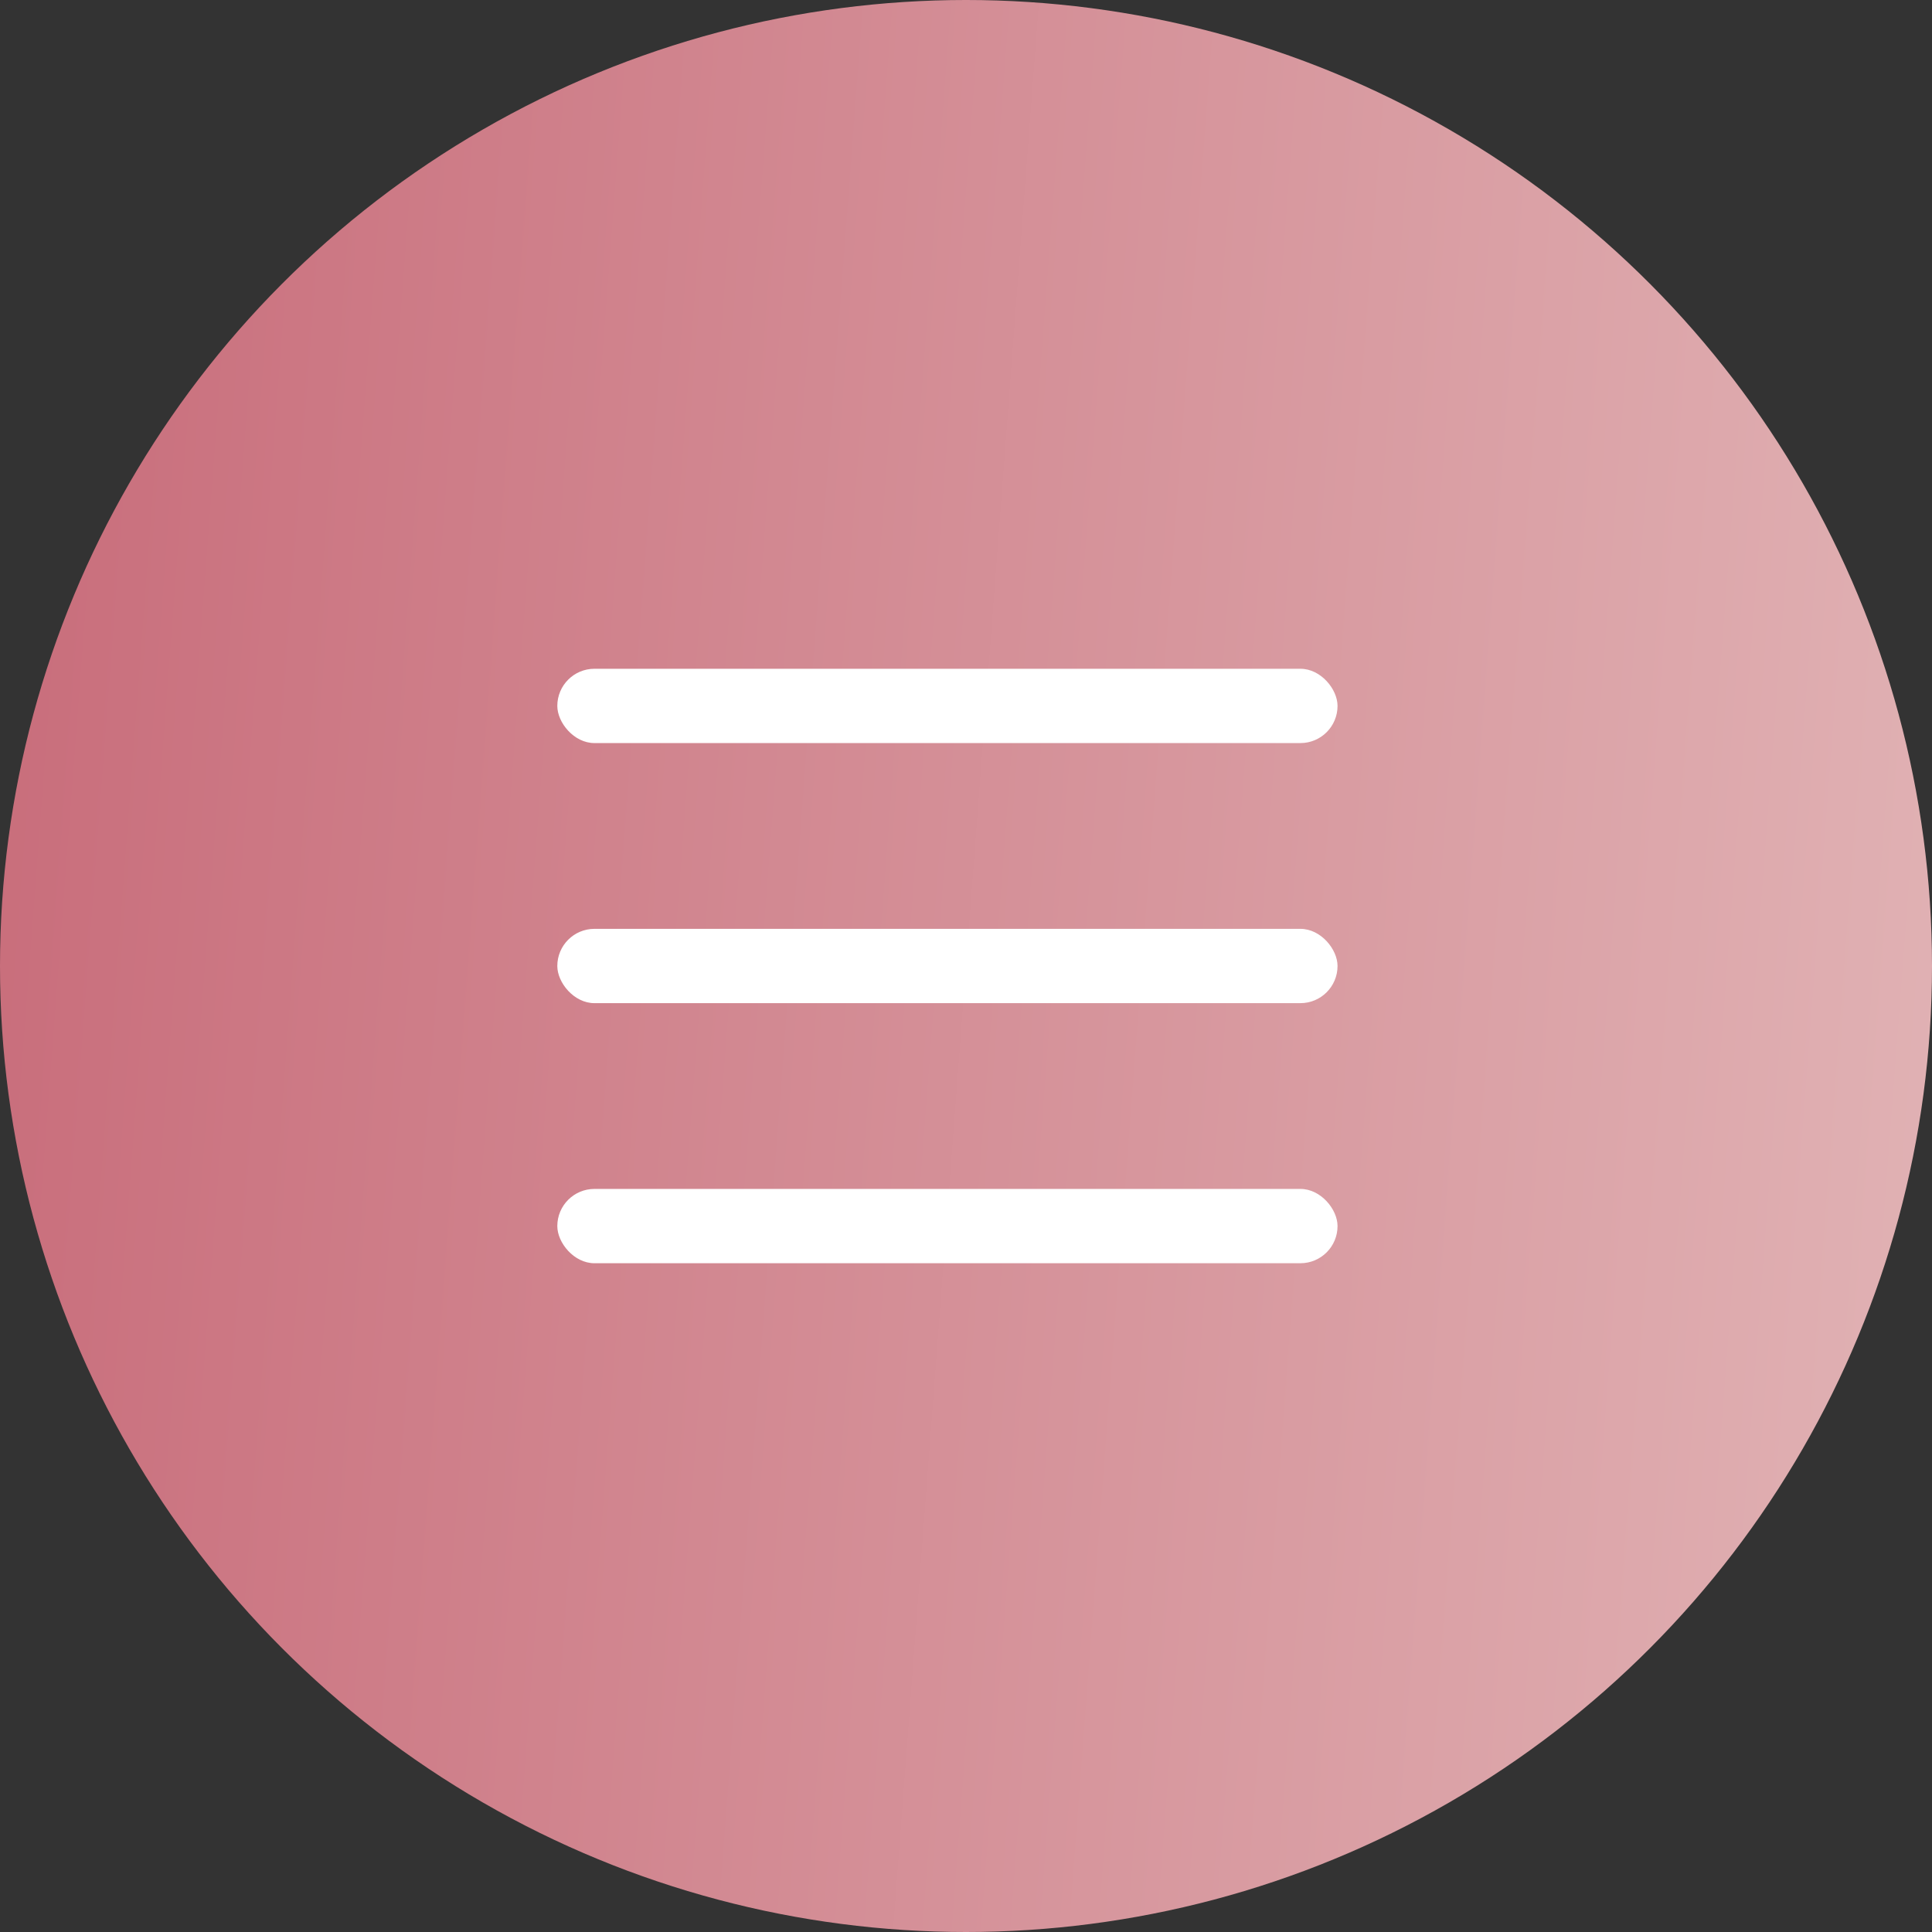
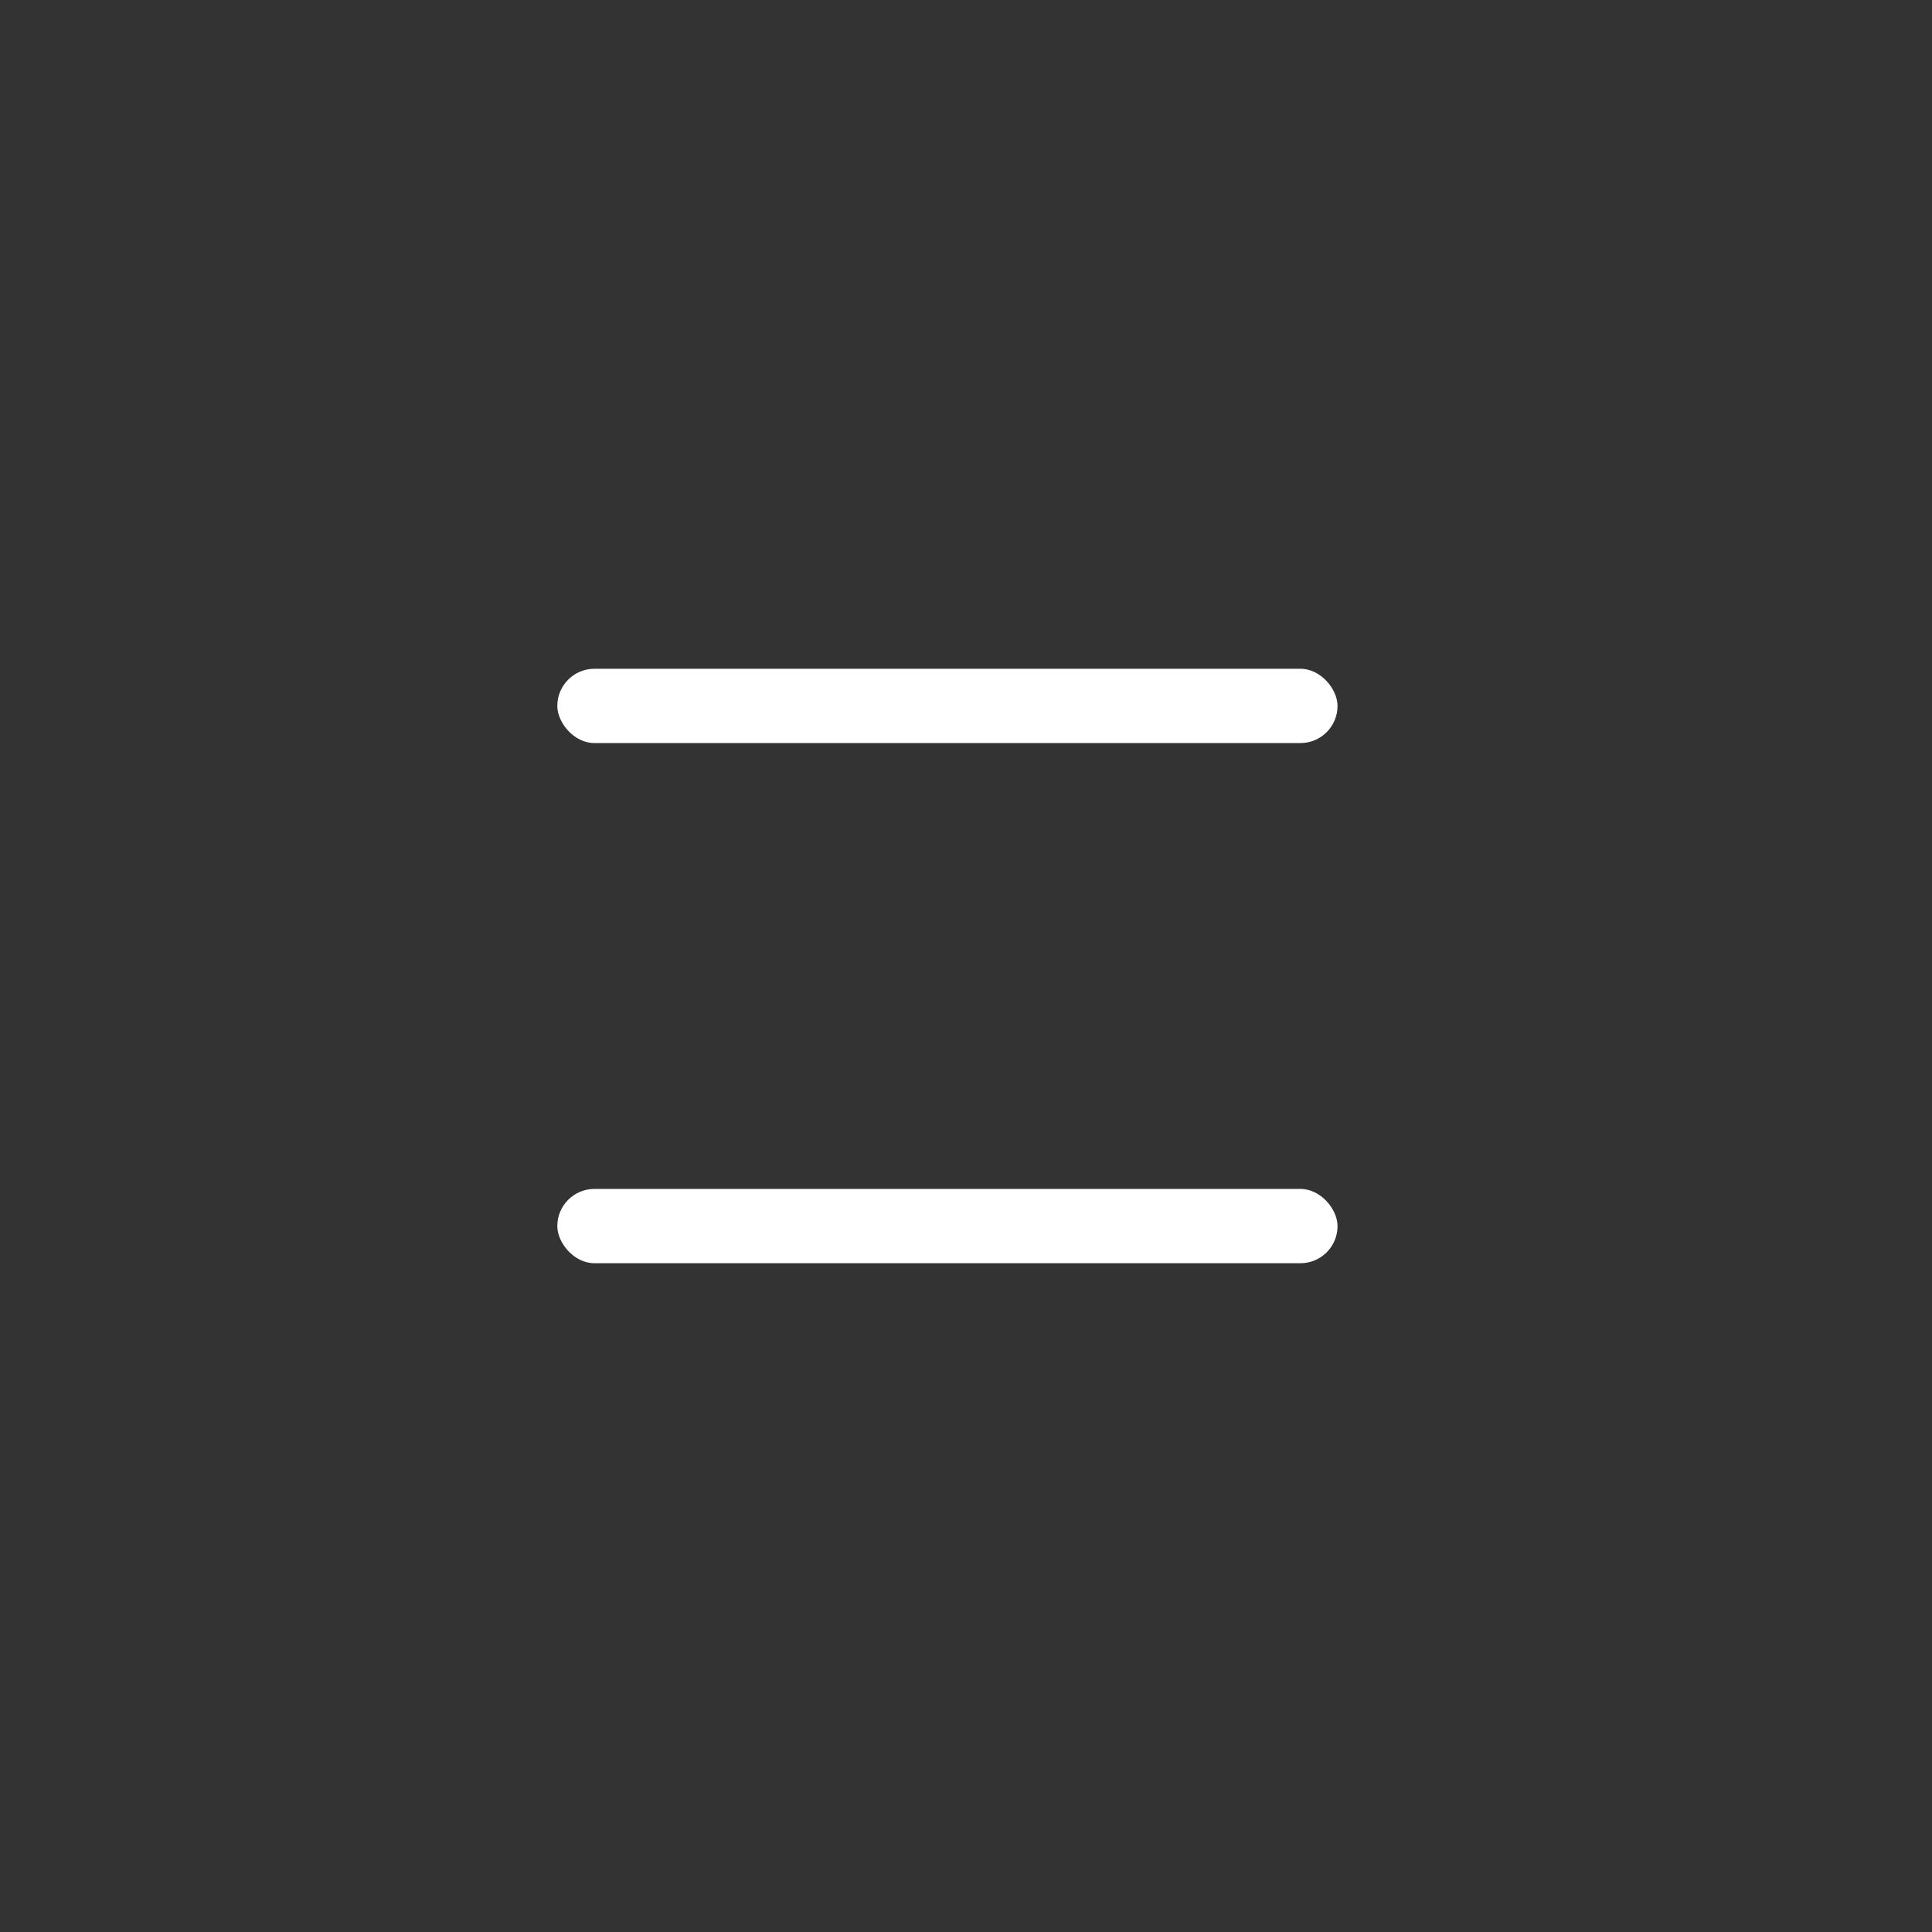
<svg xmlns="http://www.w3.org/2000/svg" width="52" height="52" viewBox="0 0 52 52" fill="none">
  <rect x="0" y="0" width="52" height="52" fill="#333333" stroke="none" />
-   <circle cx="26" cy="26" r="26" fill="url(#paint0_linear_27_6)" />
-   <rect x="15" y="25" width="21" height="2" rx="1" fill="white" />
  <rect x="15" y="32" width="21" height="2" rx="1" fill="white" />
  <rect x="15" y="18" width="21" height="2" rx="1" fill="white" />
  <defs>
    <linearGradient id="paint0_linear_27_6" x1="0" y1="0" x2="55.614" y2="4.206" gradientUnits="userSpaceOnUse">
      <stop stop-color="#C86C7A" />
      <stop offset="1" stop-color="#E1B3B5" />
    </linearGradient>
  </defs>
</svg>